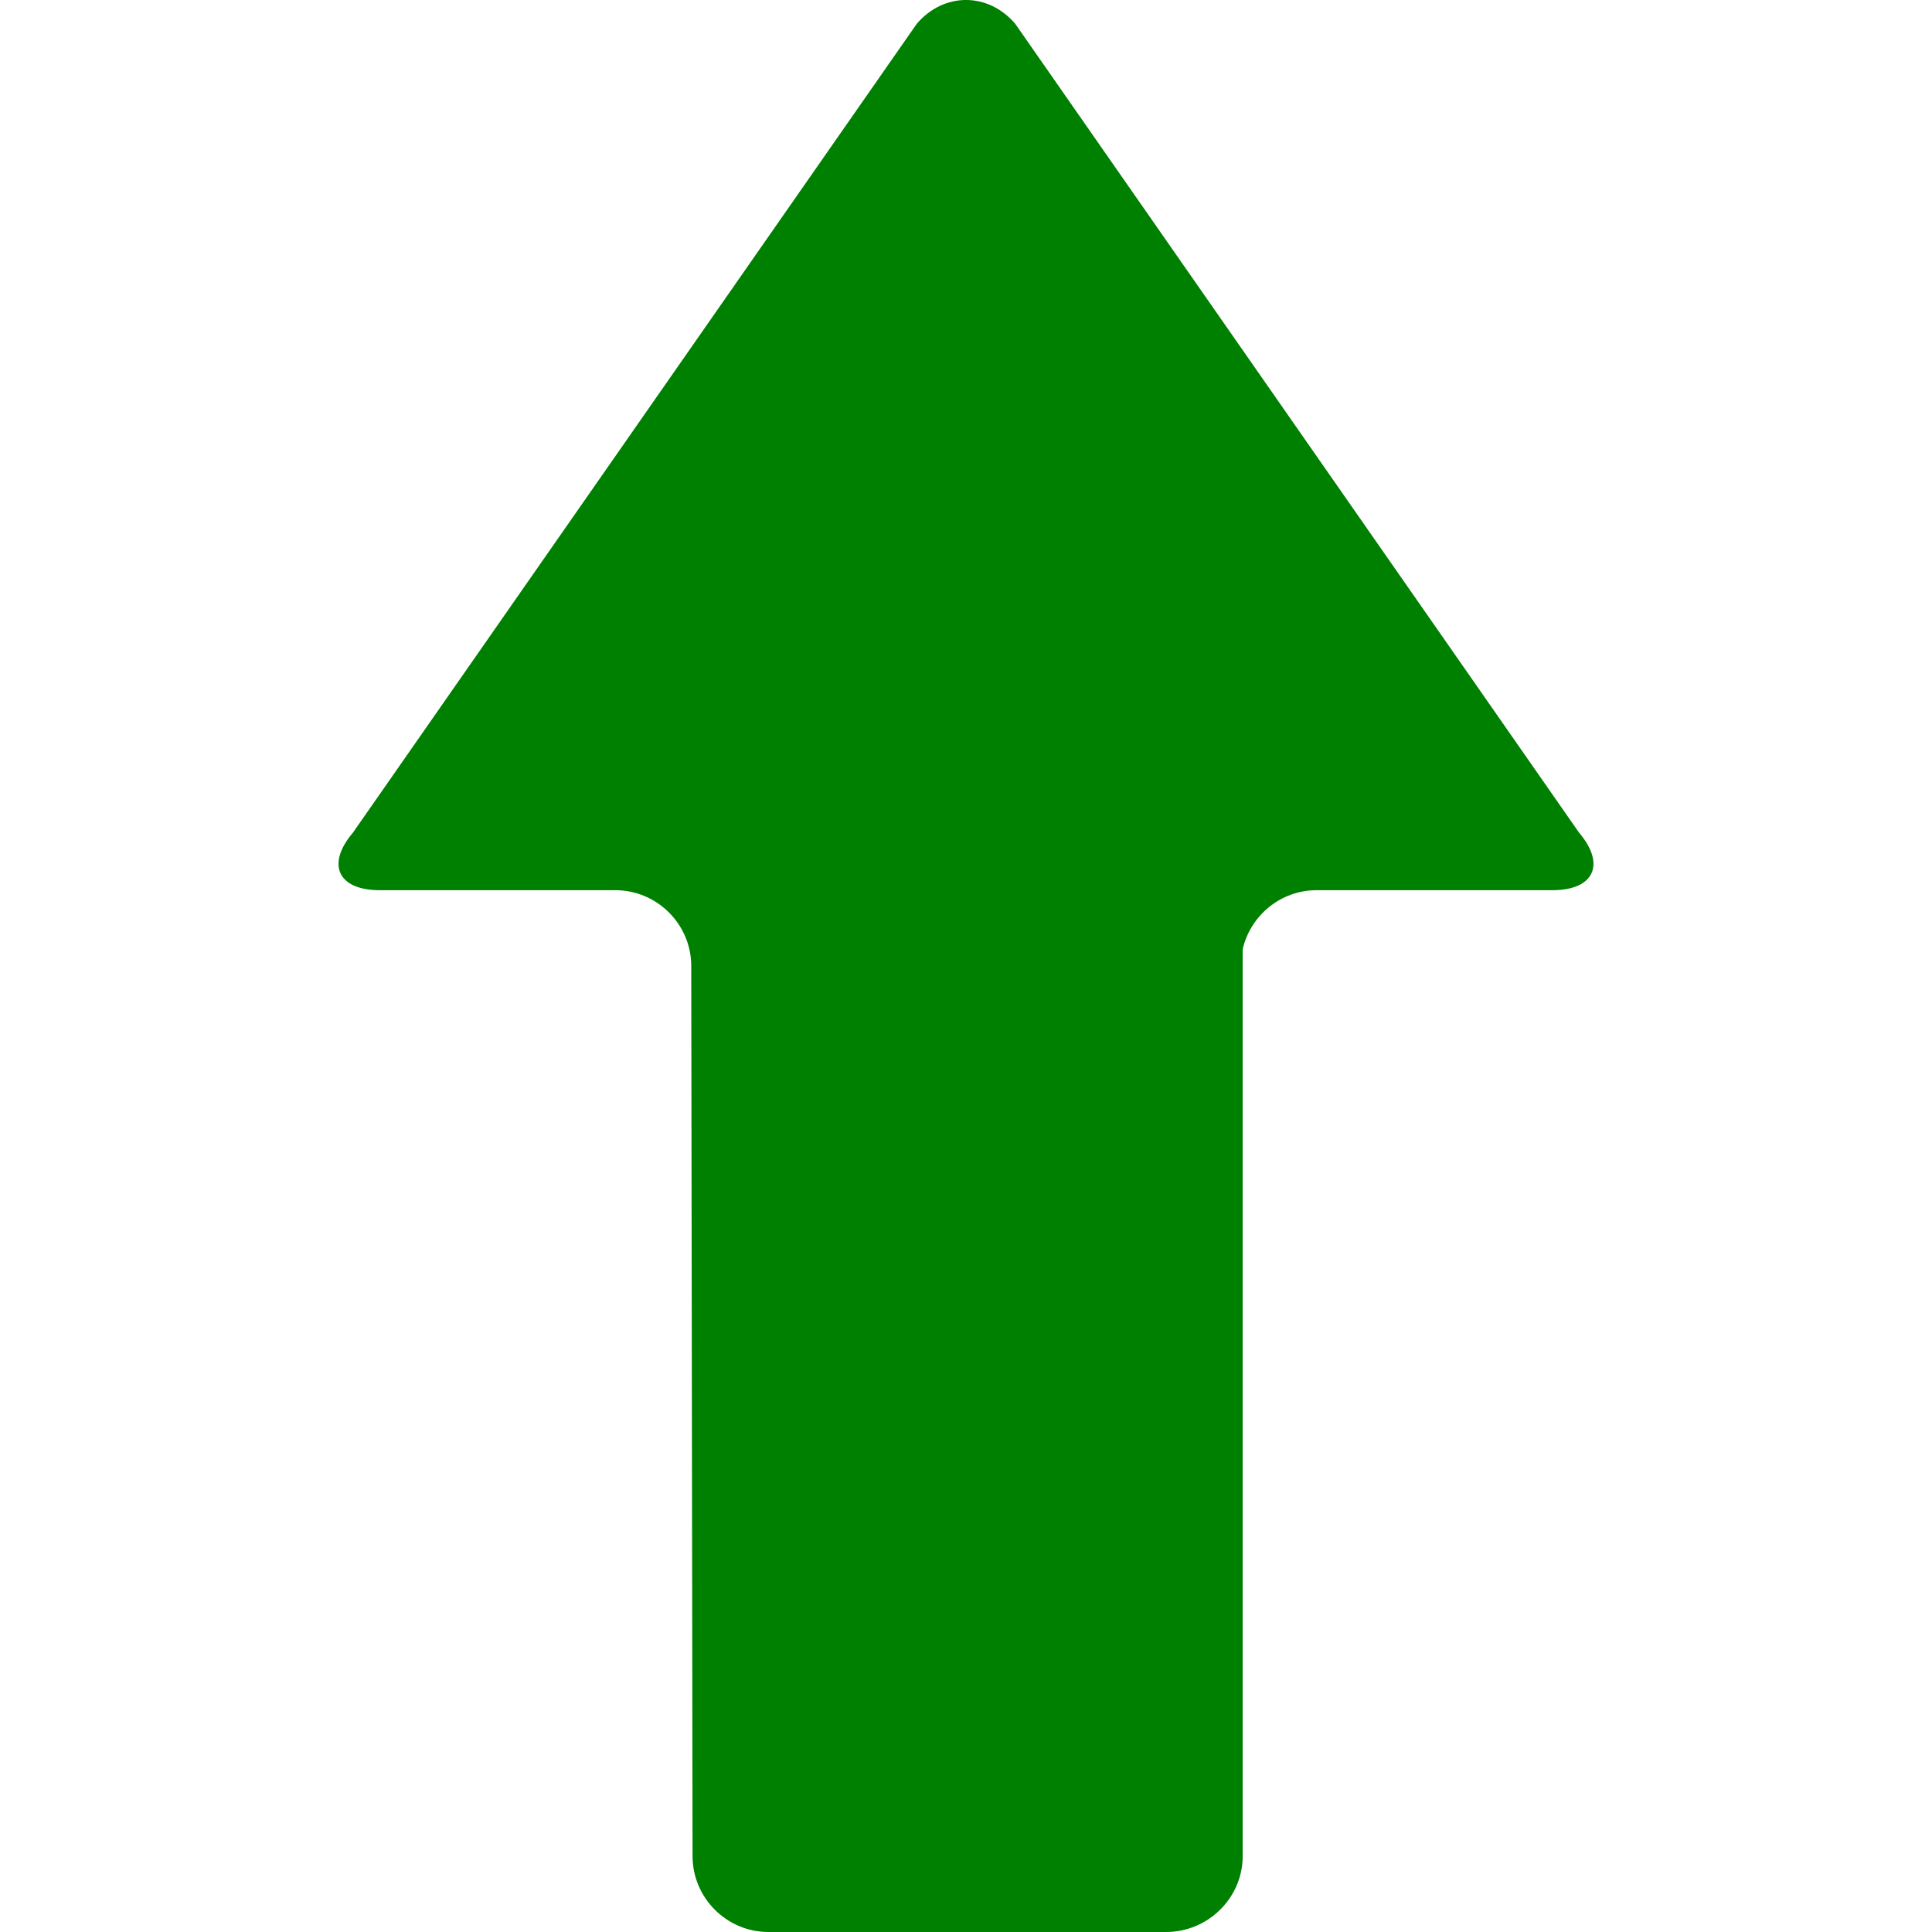
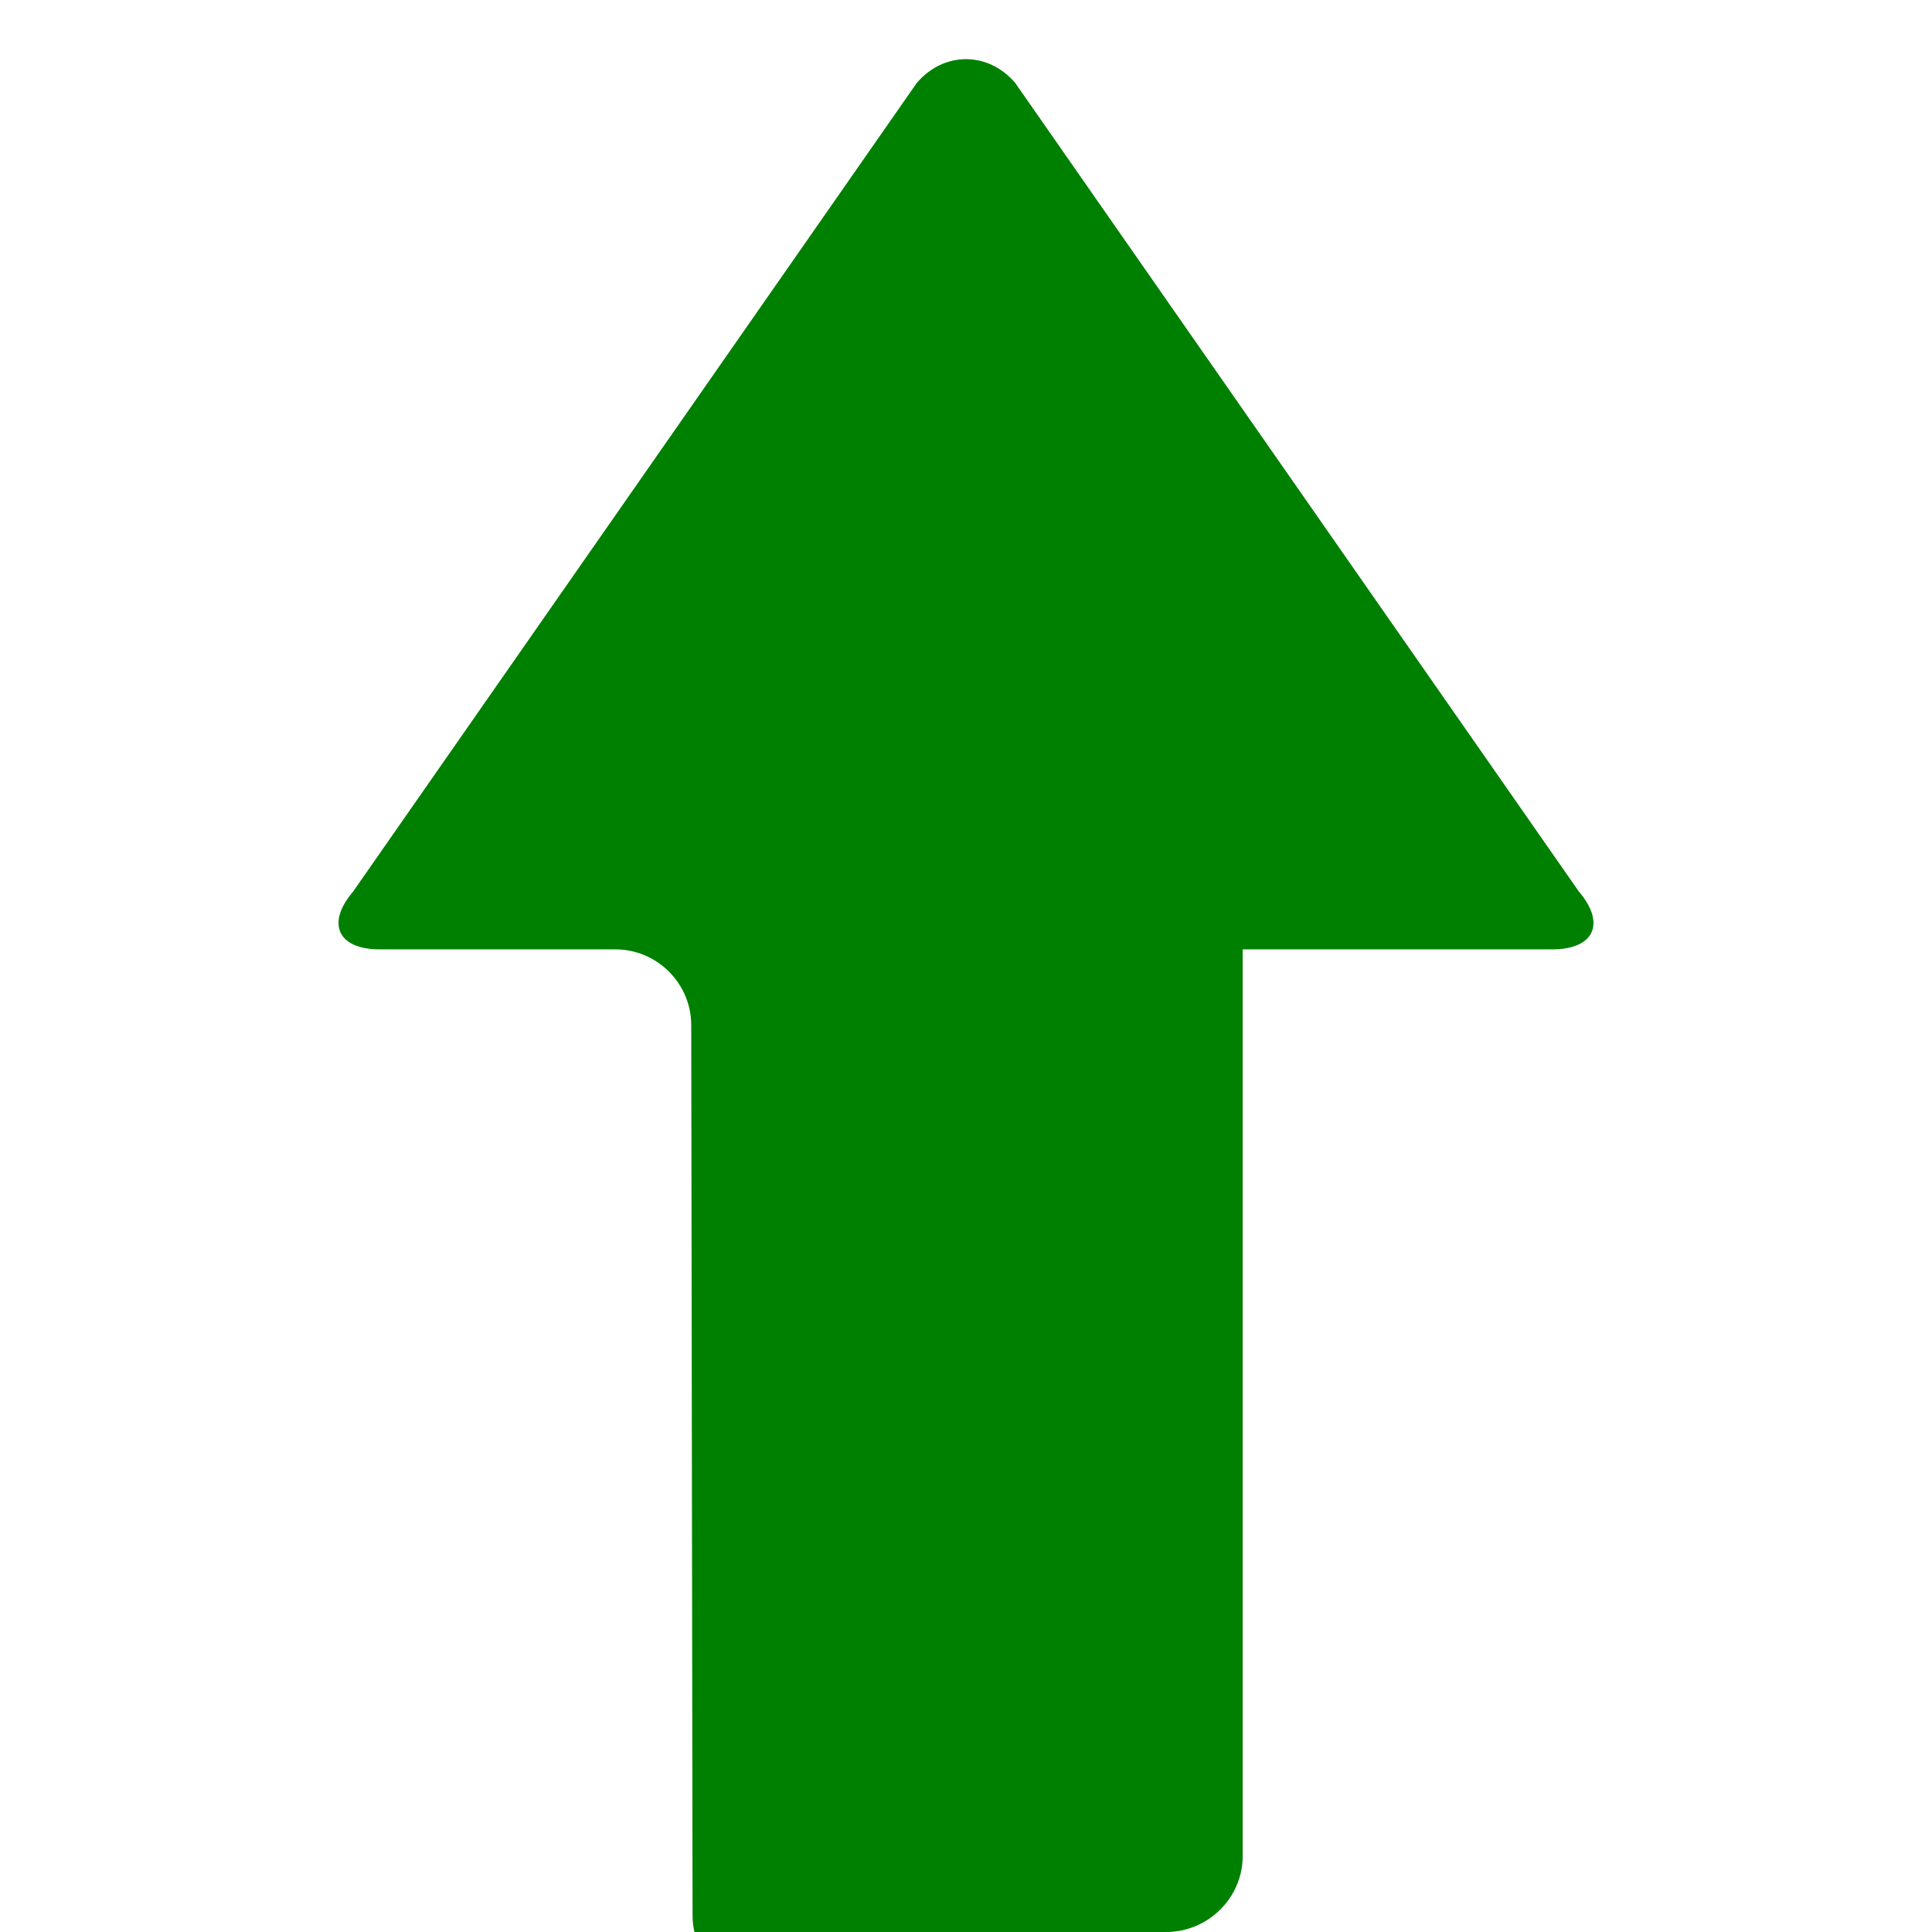
<svg xmlns="http://www.w3.org/2000/svg" xmlns:ns1="http://sodipodi.sourceforge.net/DTD/sodipodi-0.dtd" xmlns:ns2="http://www.inkscape.org/namespaces/inkscape" fill="#000000" version="1.1" id="Capa_1" width="800px" height="800px" viewBox="0 0 401.949 401.949" xml:space="preserve" ns1:docname="in-arrow.svg" ns2:version="1.3 (0e150ed6c4, 2023-07-21)">
  <defs id="defs2" />
  <ns1:namedview id="namedview2" pagecolor="#ffffff" bordercolor="#000000" borderopacity="0.25" ns2:showpageshadow="2" ns2:pageopacity="0.0" ns2:pagecheckerboard="0" ns2:deskcolor="#d1d1d1" ns2:zoom="1.02625" ns2:cx="400" ns2:cy="400" ns2:window-width="1920" ns2:window-height="1017" ns2:window-x="-8" ns2:window-y="-8" ns2:window-maximized="1" ns2:current-layer="Layer_5_54_" />
  <g id="g2" style="fill:#008000" transform="rotate(180,200.974,200.974)">
    <g id="g1" style="fill:#008000">
      <g id="Layer_5_54_" style="fill:#008000">
-         <path d="m 159.301,0.002 c -8.583,0 -15.742,6.949 -15.889,15.497 v 0 188.935 c -1.589,7.021 -7.886,12.309 -15.369,12.309 H 78.976 c -8.675,0 -11.163,5.397 -5.535,11.993 l 117.294,168.265 c 5.634,6.598 14.847,6.598 20.479,0 l 117.29,-168.262 c 5.632,-6.599 3.146,-11.996 -5.528,-11.996 h -49.067 c -8.673,0 -15.771,-7.097 -15.771,-15.771 l -0.276,-185.201 c -0.004,-8.676 -7.101,-15.771 -15.771,-15.771 z" id="path1" style="fill:#008000" />
+         <path d="m 159.301,0.002 c -8.583,0 -15.742,6.949 -15.889,15.497 v 0 188.935 H 78.976 c -8.675,0 -11.163,5.397 -5.535,11.993 l 117.294,168.265 c 5.634,6.598 14.847,6.598 20.479,0 l 117.29,-168.262 c 5.632,-6.599 3.146,-11.996 -5.528,-11.996 h -49.067 c -8.673,0 -15.771,-7.097 -15.771,-15.771 l -0.276,-185.201 c -0.004,-8.676 -7.101,-15.771 -15.771,-15.771 z" id="path1" style="fill:#008000" />
      </g>
    </g>
  </g>
</svg>